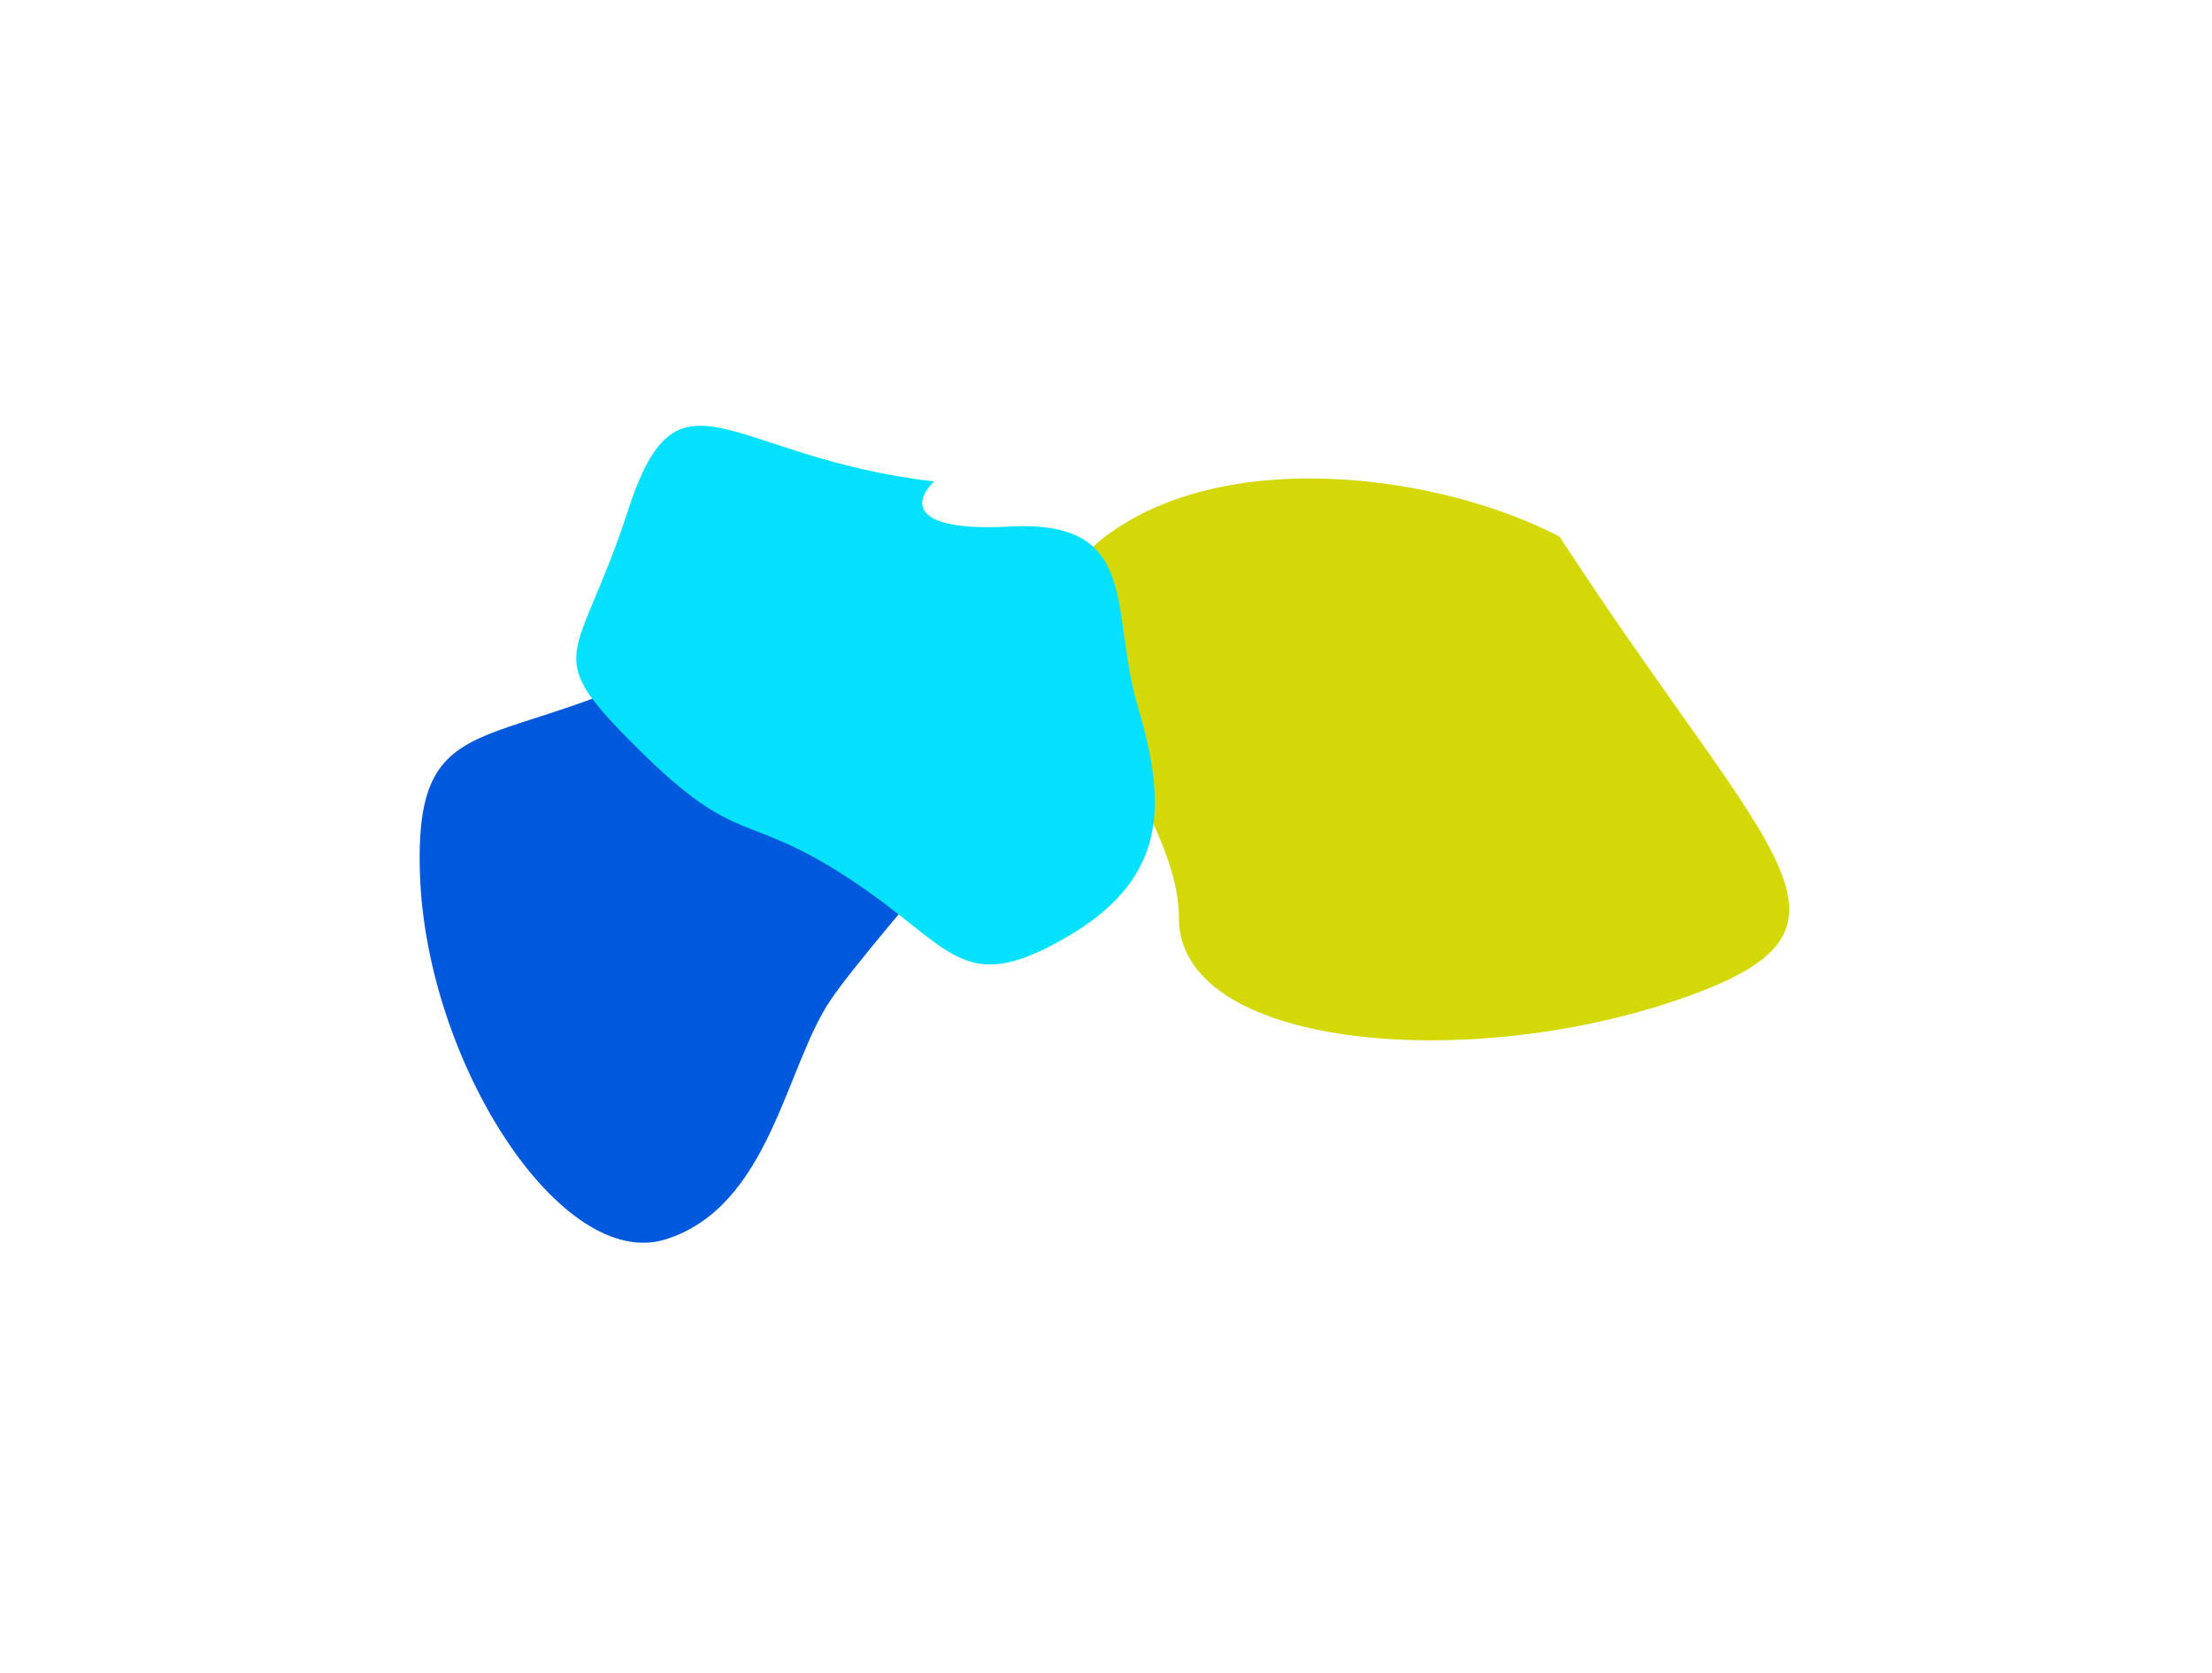
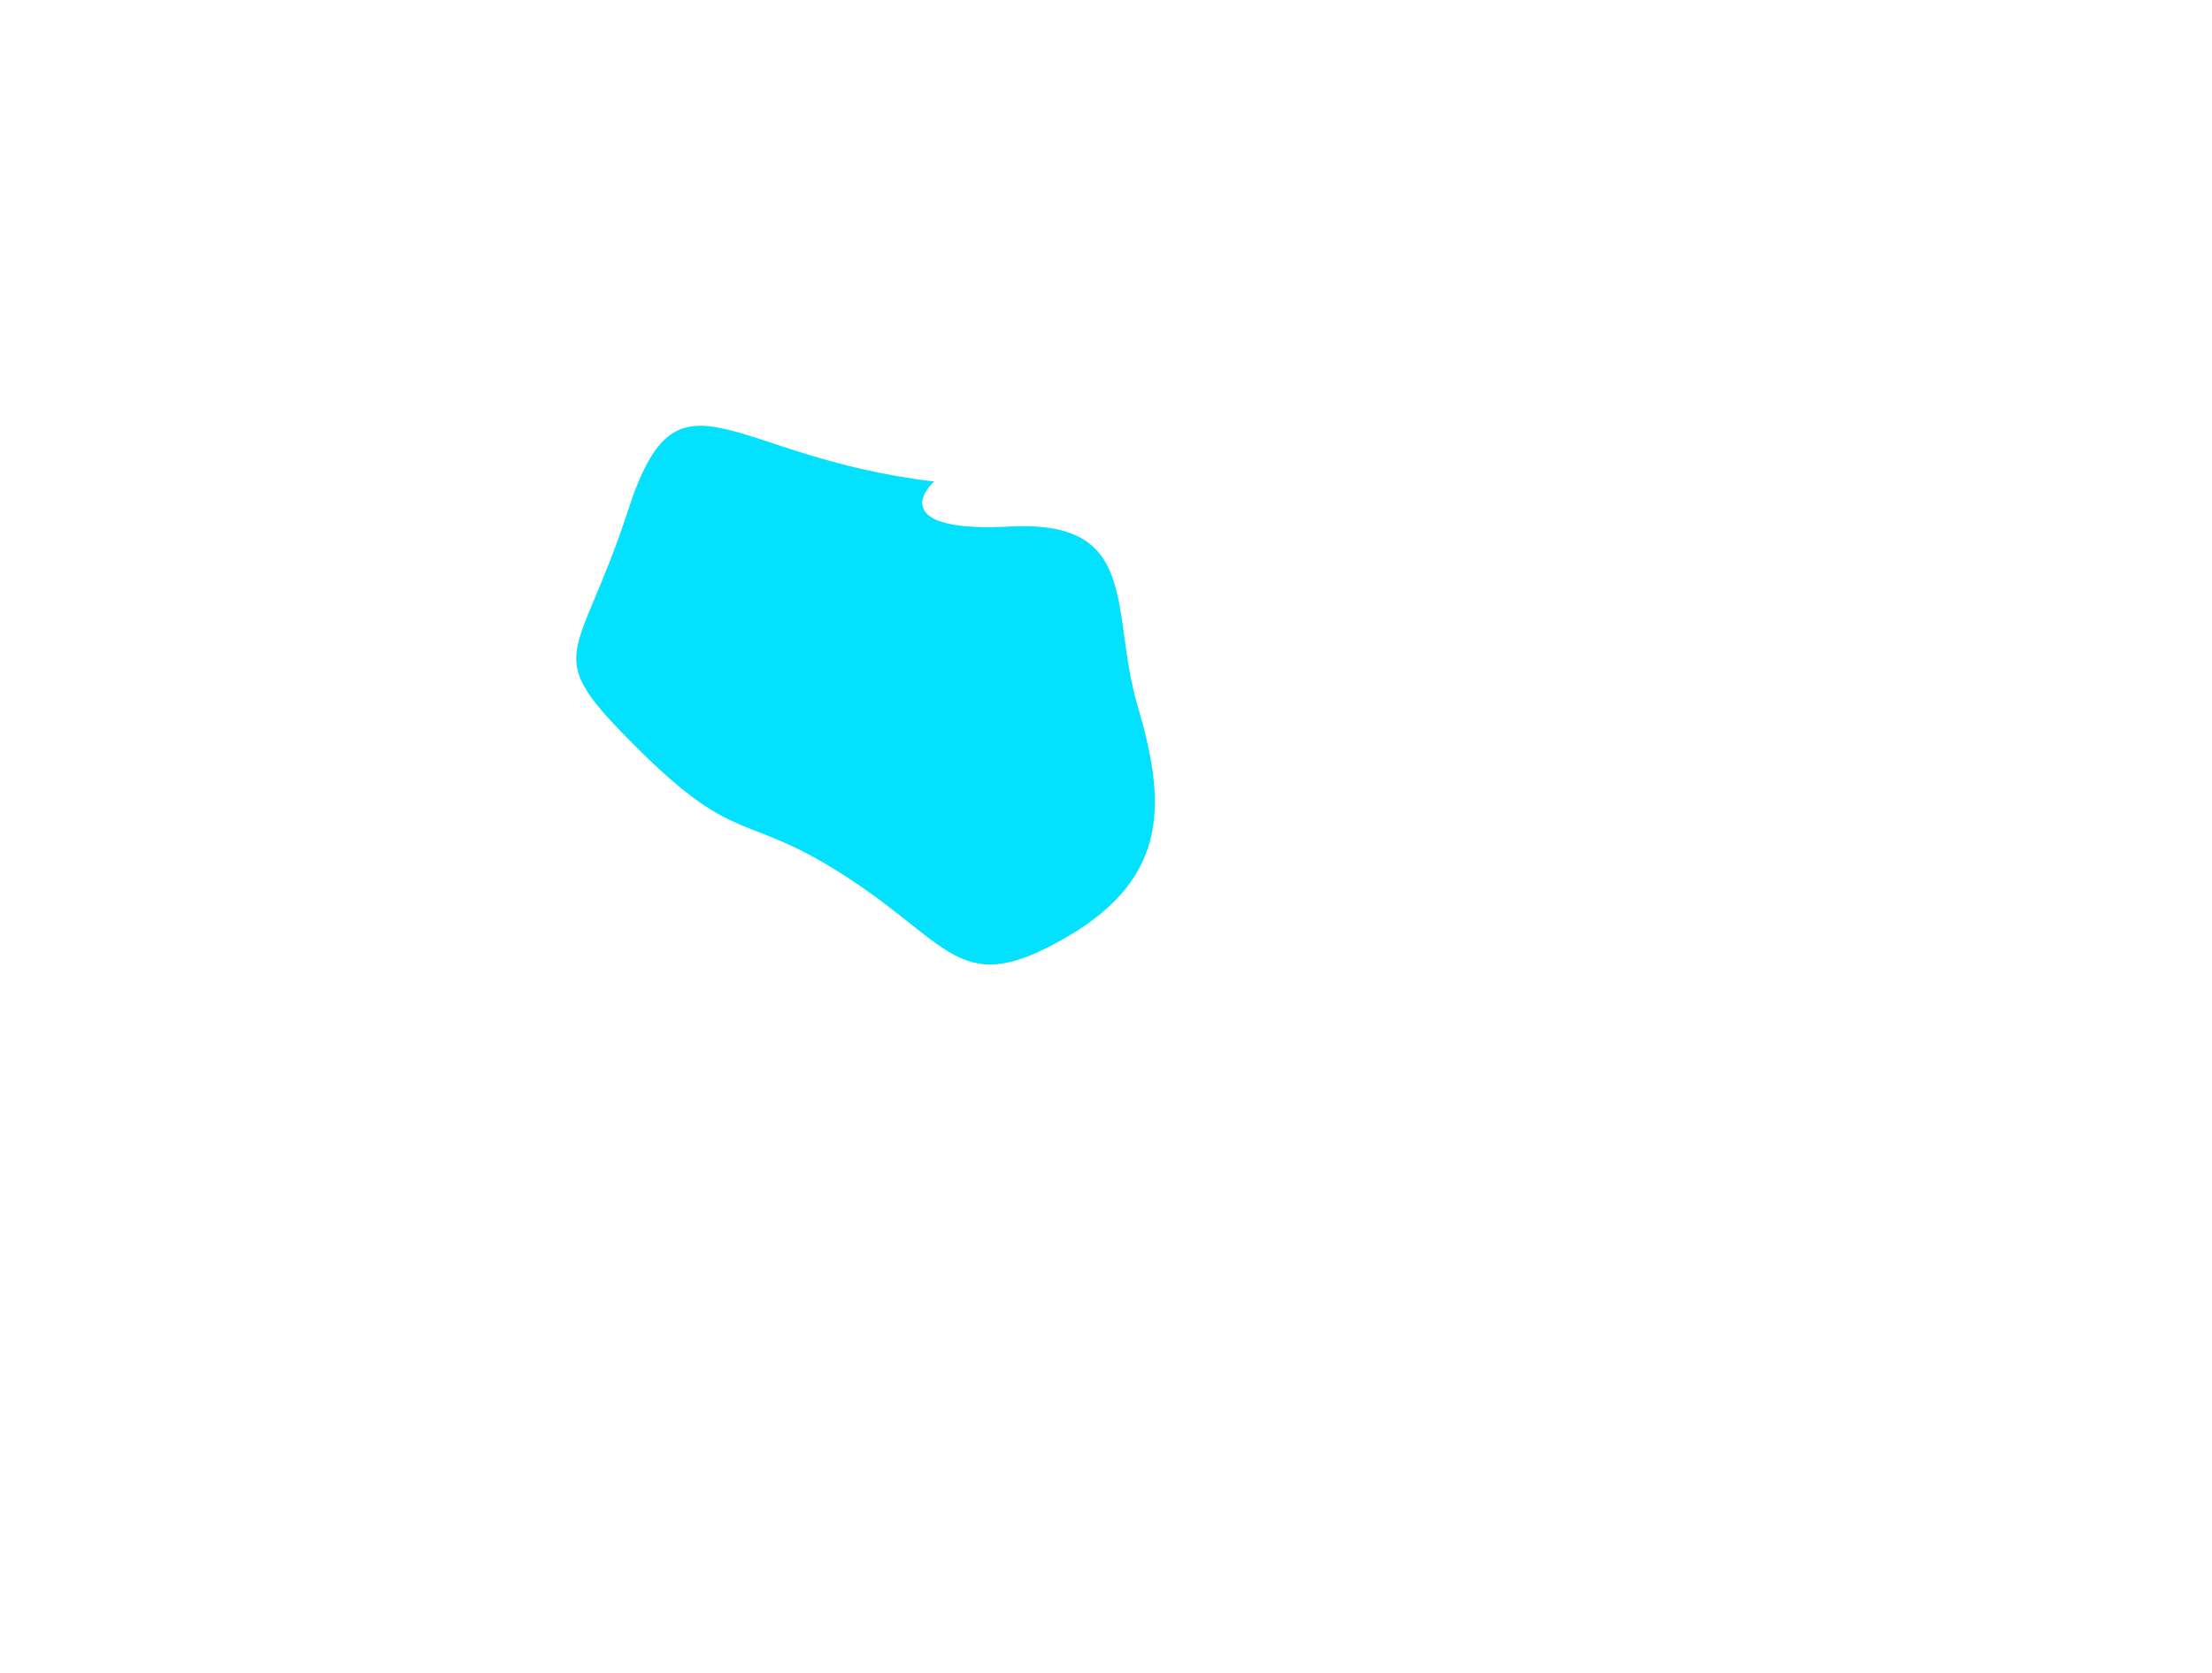
<svg xmlns="http://www.w3.org/2000/svg" fill="none" height="100%" overflow="visible" preserveAspectRatio="none" style="display: block;" viewBox="0 0 152 115" width="100%">
  <g filter="url(#filter0_f_0_3445)" id="Group 2">
-     <path d="M45.764 85.164C38.606 87.448 29.27 73.042 28.855 60.013C28.449 47.312 34.904 52.694 50.047 43.493C47.353 47.932 78.379 39.199 76.193 44.185C74.007 49.171 60.211 64.106 57.085 68.707C53.959 73.308 52.922 82.88 45.764 85.164Z" fill="#0058DD" id="Vector 596" />
-     <path d="M115.126 68.764C129.826 63.788 121.875 59.512 107.175 36.887C99.224 32.689 84.339 30.512 75.925 36.887C67.512 43.263 81.01 54.225 81.01 63.088C81.01 71.951 100.426 73.74 115.126 68.764Z" fill="#D3D806" id="Vector 597" />
    <path d="M43.158 35.069C46.643 24.348 49.892 31.431 64.194 33.088C62.923 34.279 62.184 36.566 69.402 36.186C78.424 35.712 76.253 41.952 78.164 48.473C80.075 54.993 80.486 60.246 73.251 64.426C66.016 68.606 65.499 65.062 58.334 60.368C51.169 55.674 50.76 58.327 43.879 51.496C36.998 44.665 39.673 45.79 43.158 35.069Z" fill="#03E1FF" id="Vector 598" />
  </g>
  <defs>
    <filter color-interpolation-filters="sRGB" filterUnits="userSpaceOnUse" height="113.585" id="filter0_f_0_3445" width="151.549" x="0.117" y="0.539">
      <feFlood flood-opacity="0" result="BackgroundImageFix" />
      <feBlend in="SourceGraphic" in2="BackgroundImageFix" mode="normal" result="shape" />
      <feGaussianBlur result="effect1_foregroundBlur_0_3445" stdDeviation="14.36" />
    </filter>
  </defs>
</svg>